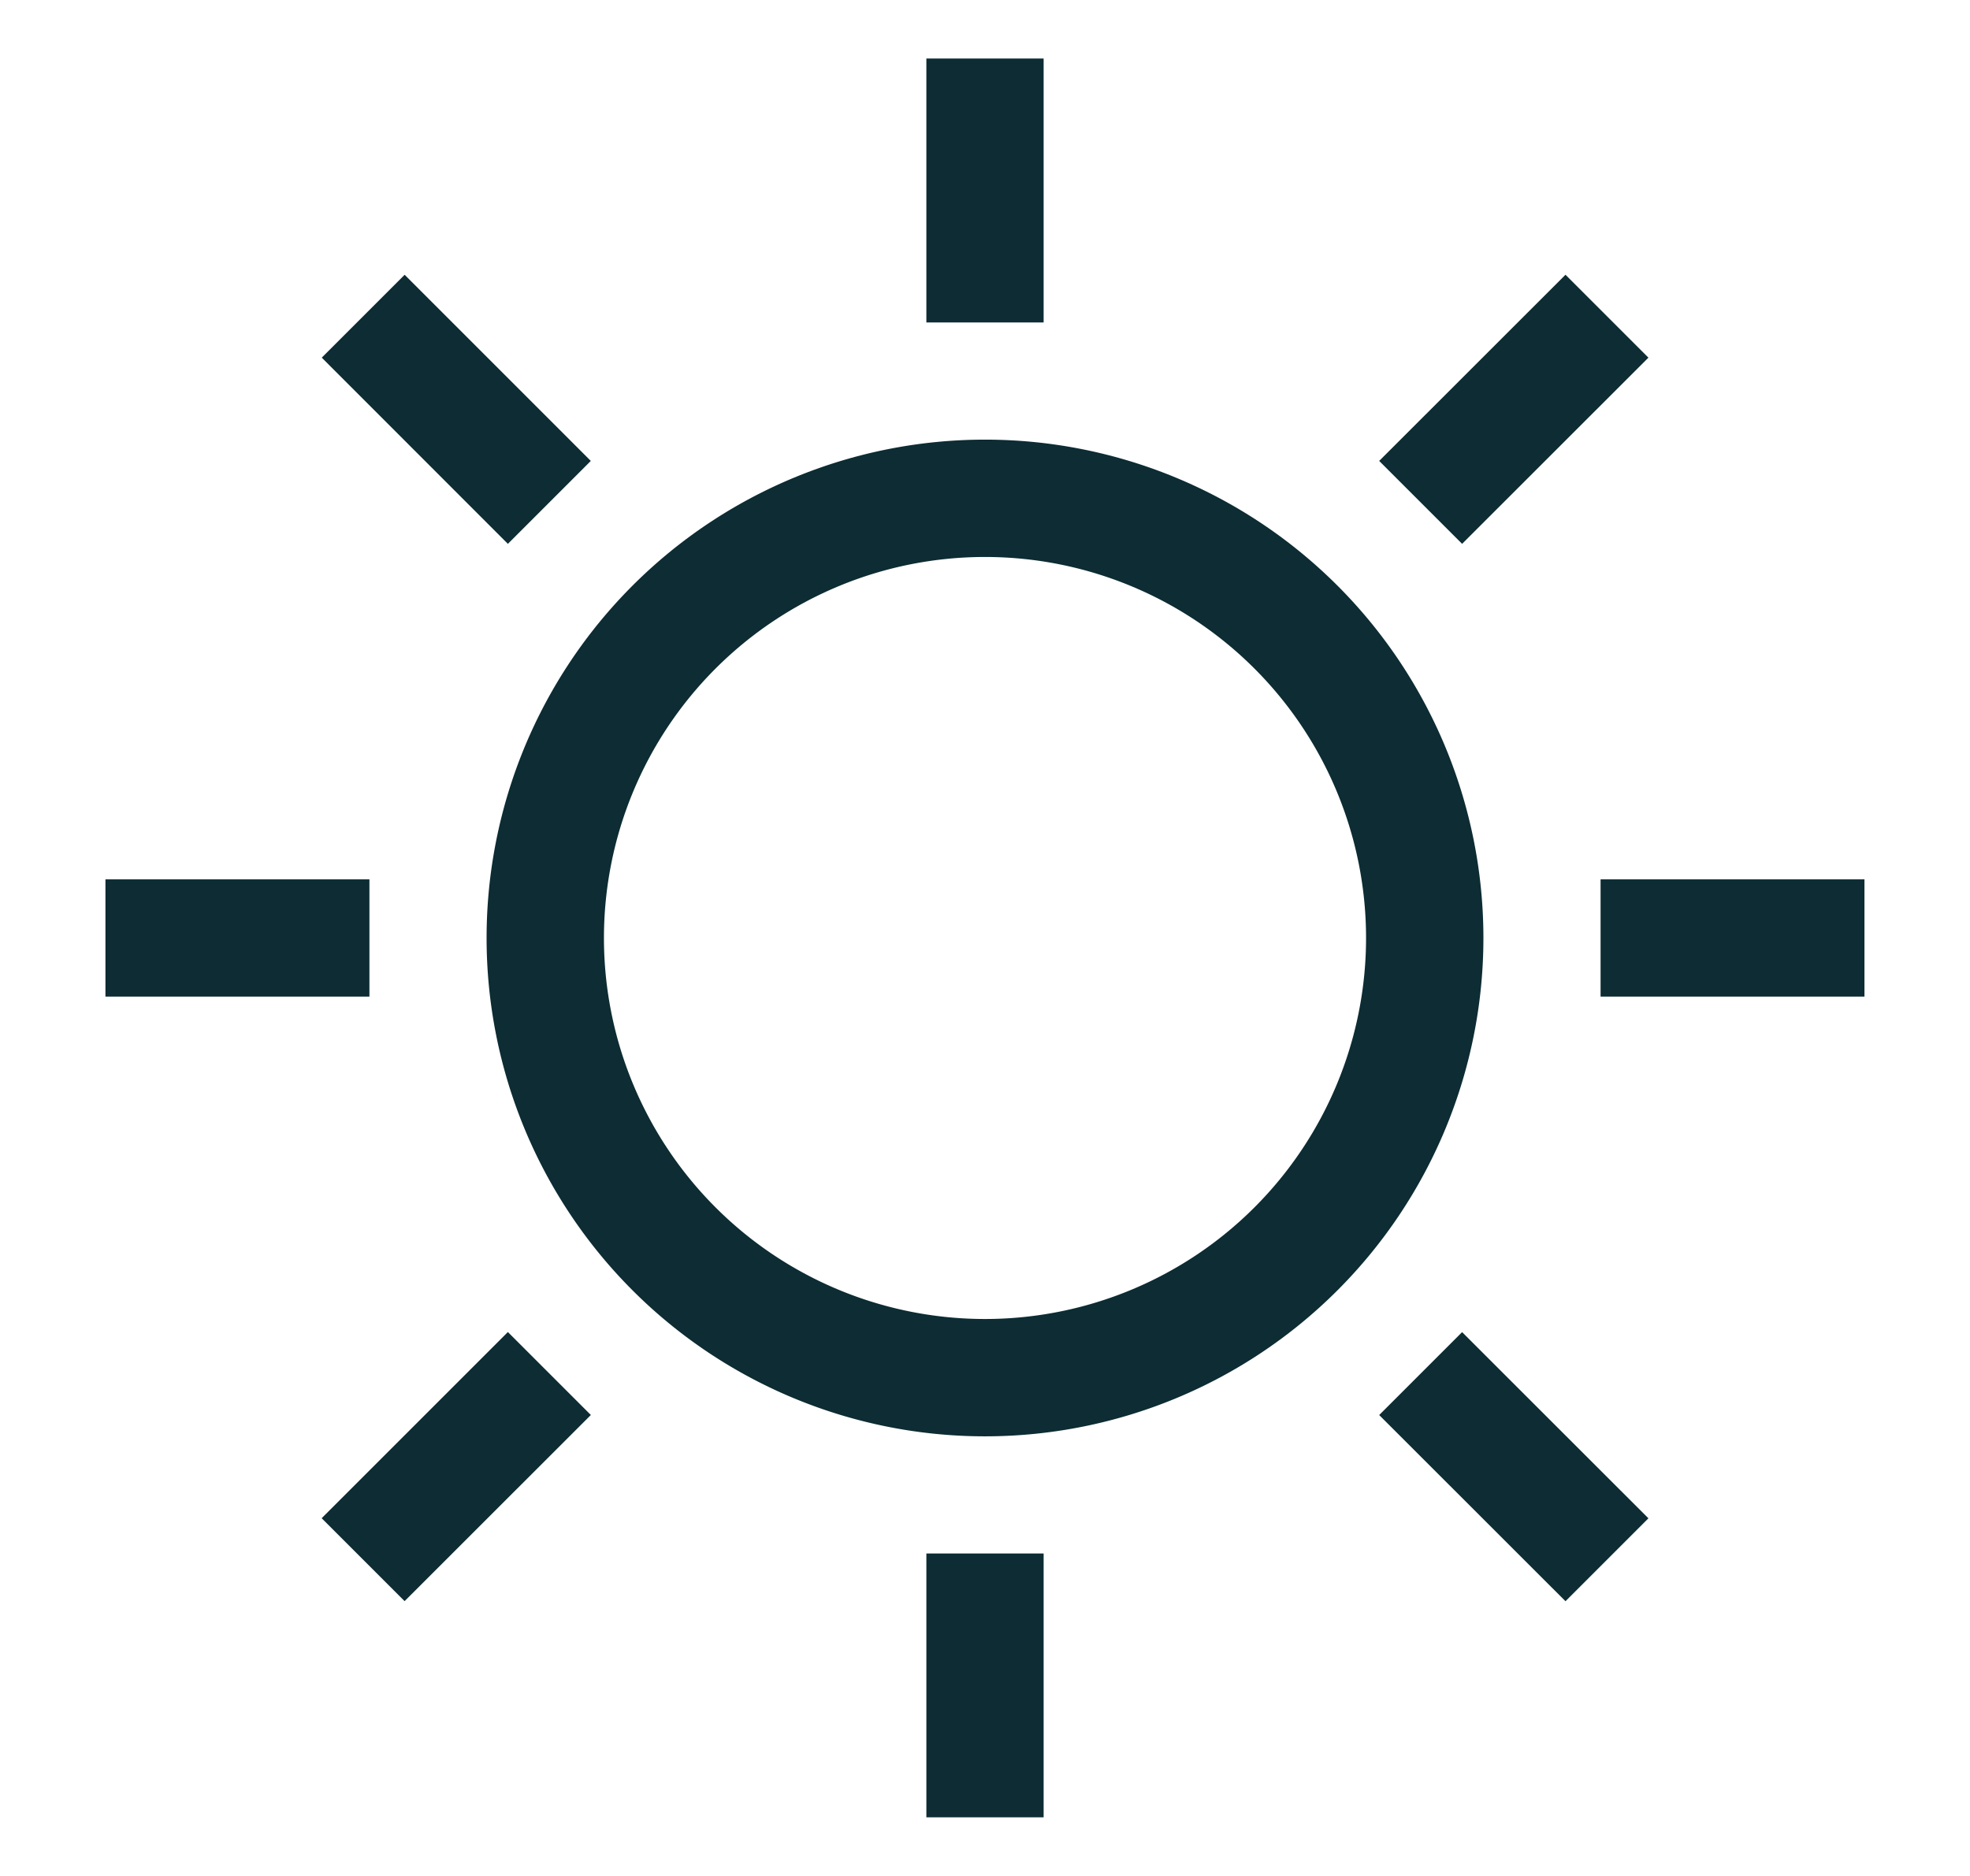
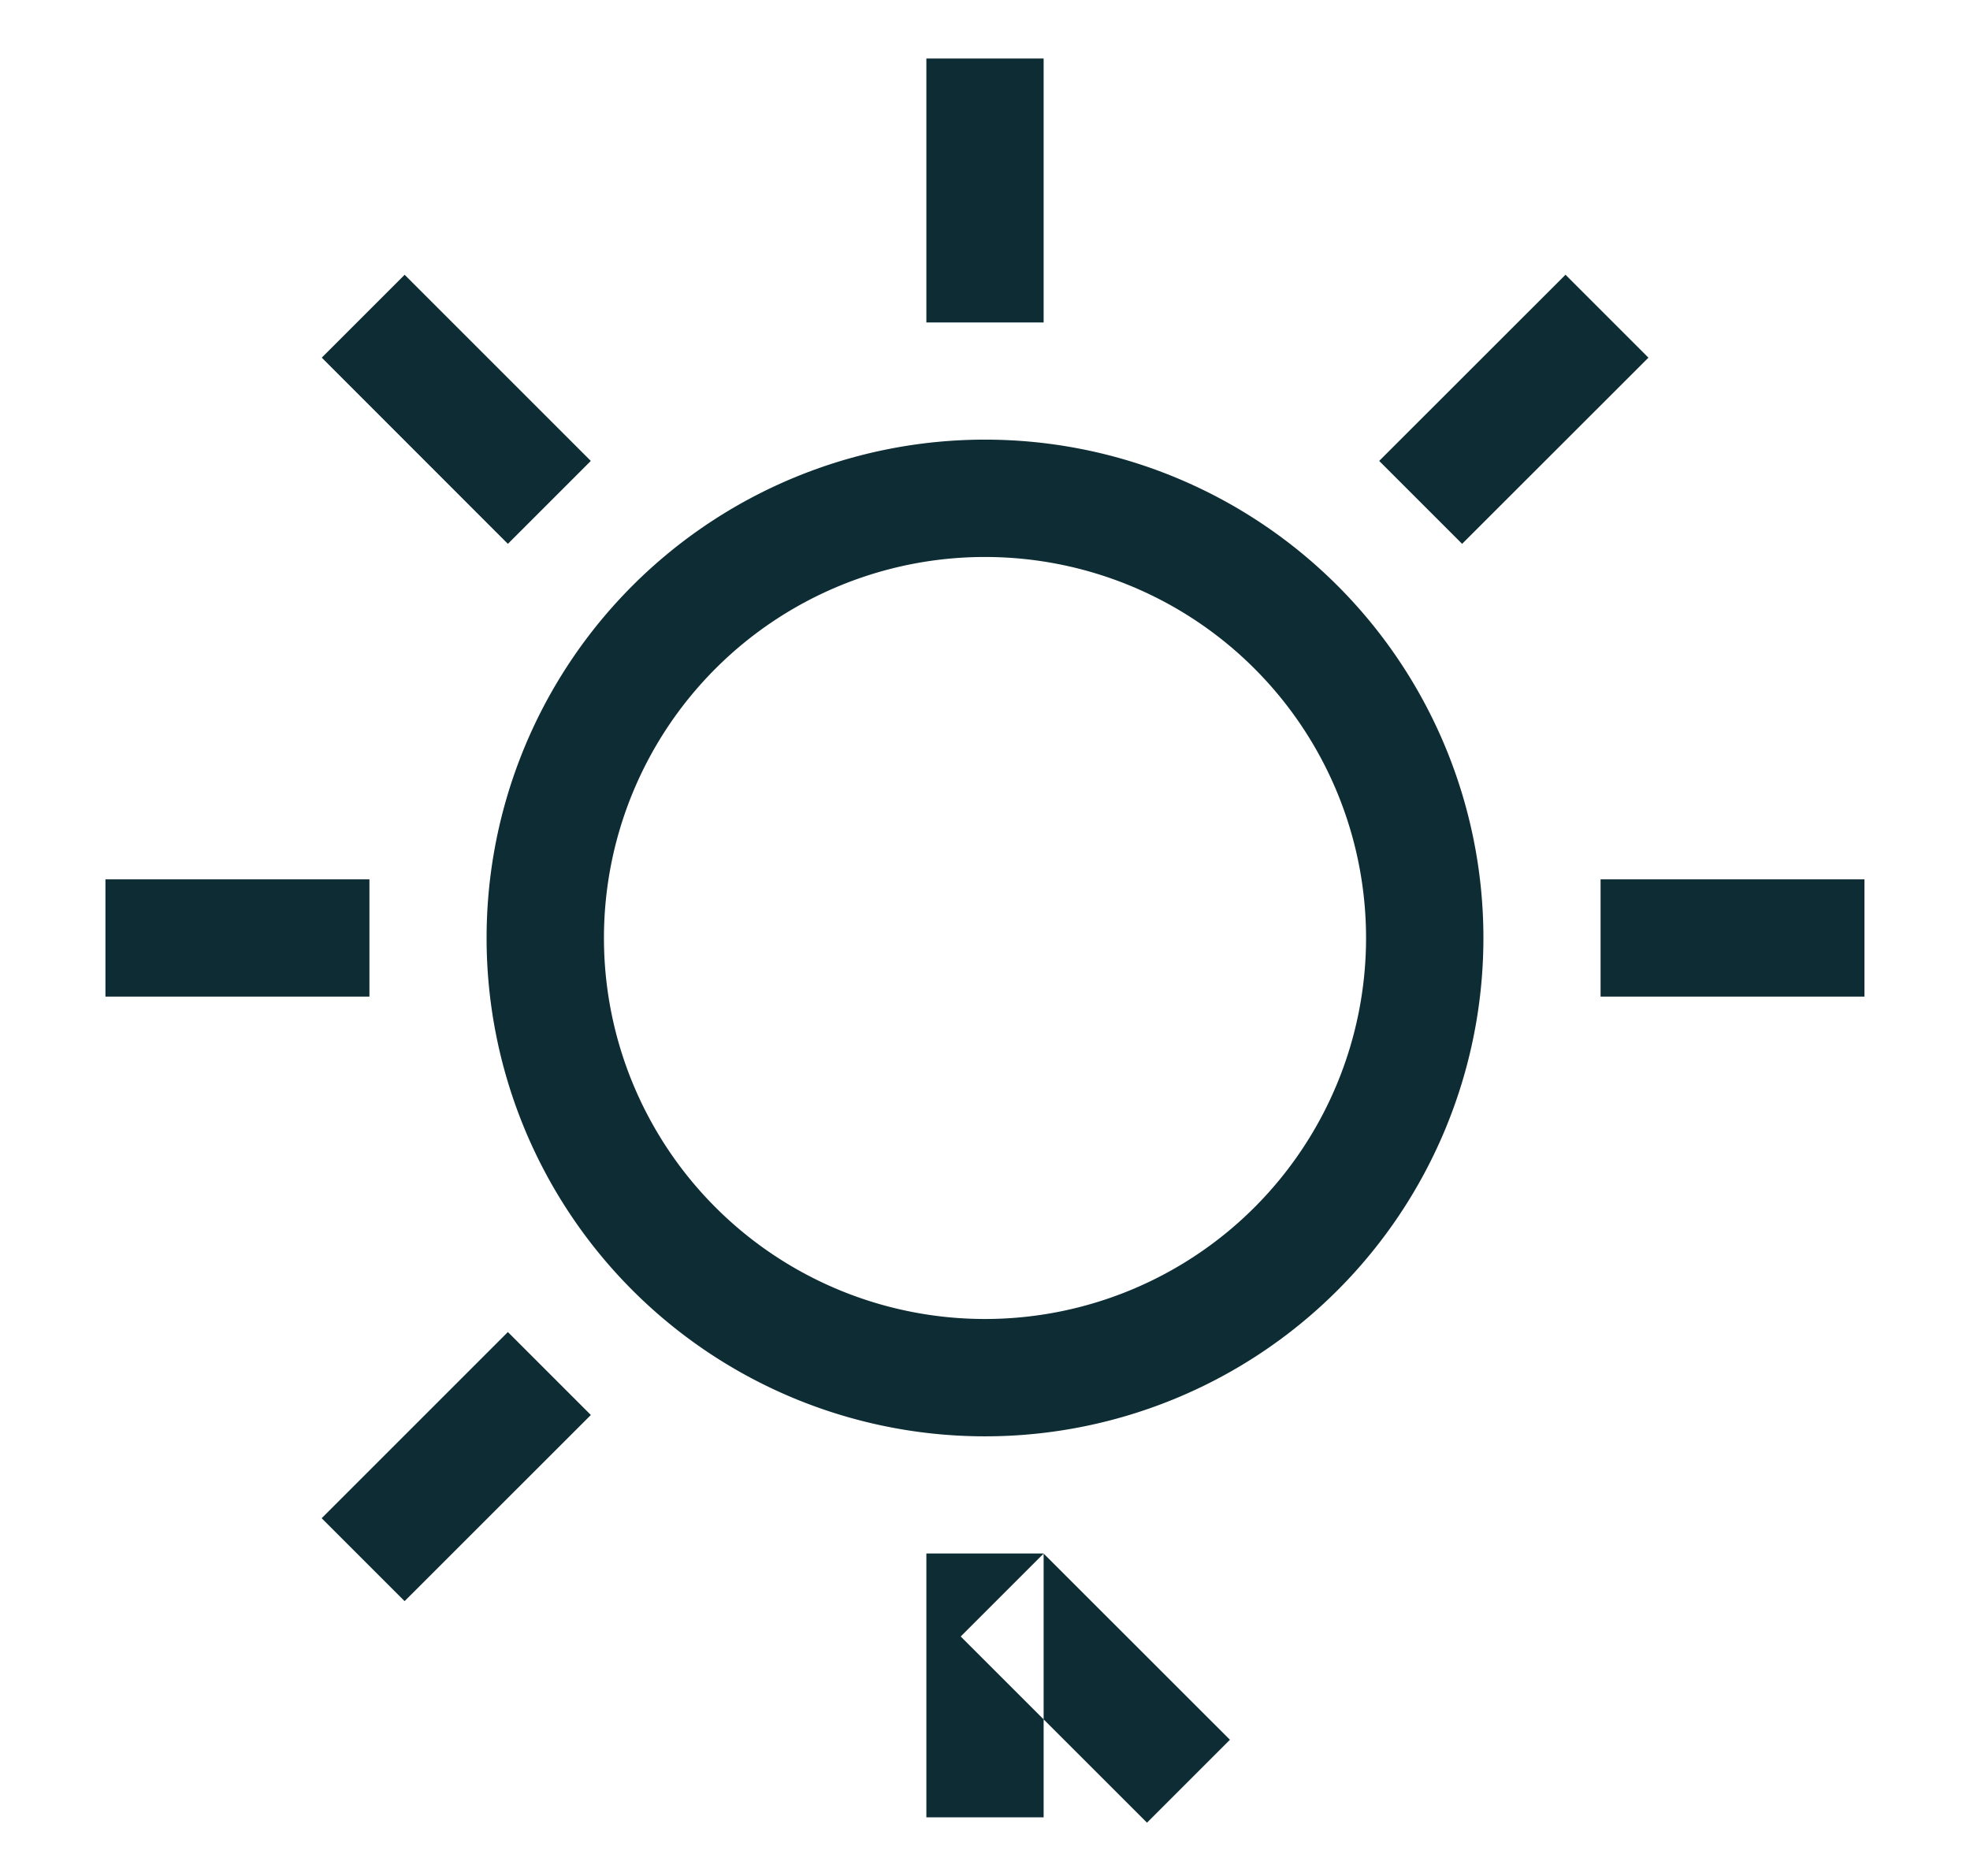
<svg xmlns="http://www.w3.org/2000/svg" viewBox="0 0 21 20" fill="none">
-   <path fill-rule="evenodd" clip-rule="evenodd" d="M10.5 5.938a4.062 4.062 0 1 0 0 8.124 4.062 4.062 0 0 0 0-8.124ZM5.187 10a5.313 5.313 0 1 1 10.626 0 5.313 5.313 0 0 1-10.626 0ZM11.125.625v2.813h-1.25V.624h1.25ZM4.313 2.929l1.985 1.985-.884.884L3.43 3.813l.884-.884ZM1.125 9.375h2.813v1.25H1.124v-1.25ZM6.298 15.086 4.313 17.07l-.884-.884 1.985-1.985.884.884ZM11.125 16.563v2.812h-1.25v-2.813h1.25ZM15.586 14.202l1.986 1.985-.884.884-1.986-1.985.884-.884ZM17.063 9.375h2.812v1.25h-2.813v-1.25ZM17.572 3.813l-1.986 1.985-.884-.884 1.986-1.985.884.884Z" fill="#0D2C33" />
+   <path fill-rule="evenodd" clip-rule="evenodd" d="M10.5 5.938a4.062 4.062 0 1 0 0 8.124 4.062 4.062 0 0 0 0-8.124ZM5.187 10a5.313 5.313 0 1 1 10.626 0 5.313 5.313 0 0 1-10.626 0ZM11.125.625v2.813h-1.25V.624h1.25ZM4.313 2.929l1.985 1.985-.884.884L3.43 3.813l.884-.884ZM1.125 9.375h2.813v1.25H1.124v-1.25ZM6.298 15.086 4.313 17.07l-.884-.884 1.985-1.985.884.884ZM11.125 16.563v2.812h-1.25v-2.813h1.25Zl1.986 1.985-.884.884-1.986-1.985.884-.884ZM17.063 9.375h2.812v1.25h-2.813v-1.25ZM17.572 3.813l-1.986 1.985-.884-.884 1.986-1.985.884.884Z" fill="#0D2C33" />
</svg>